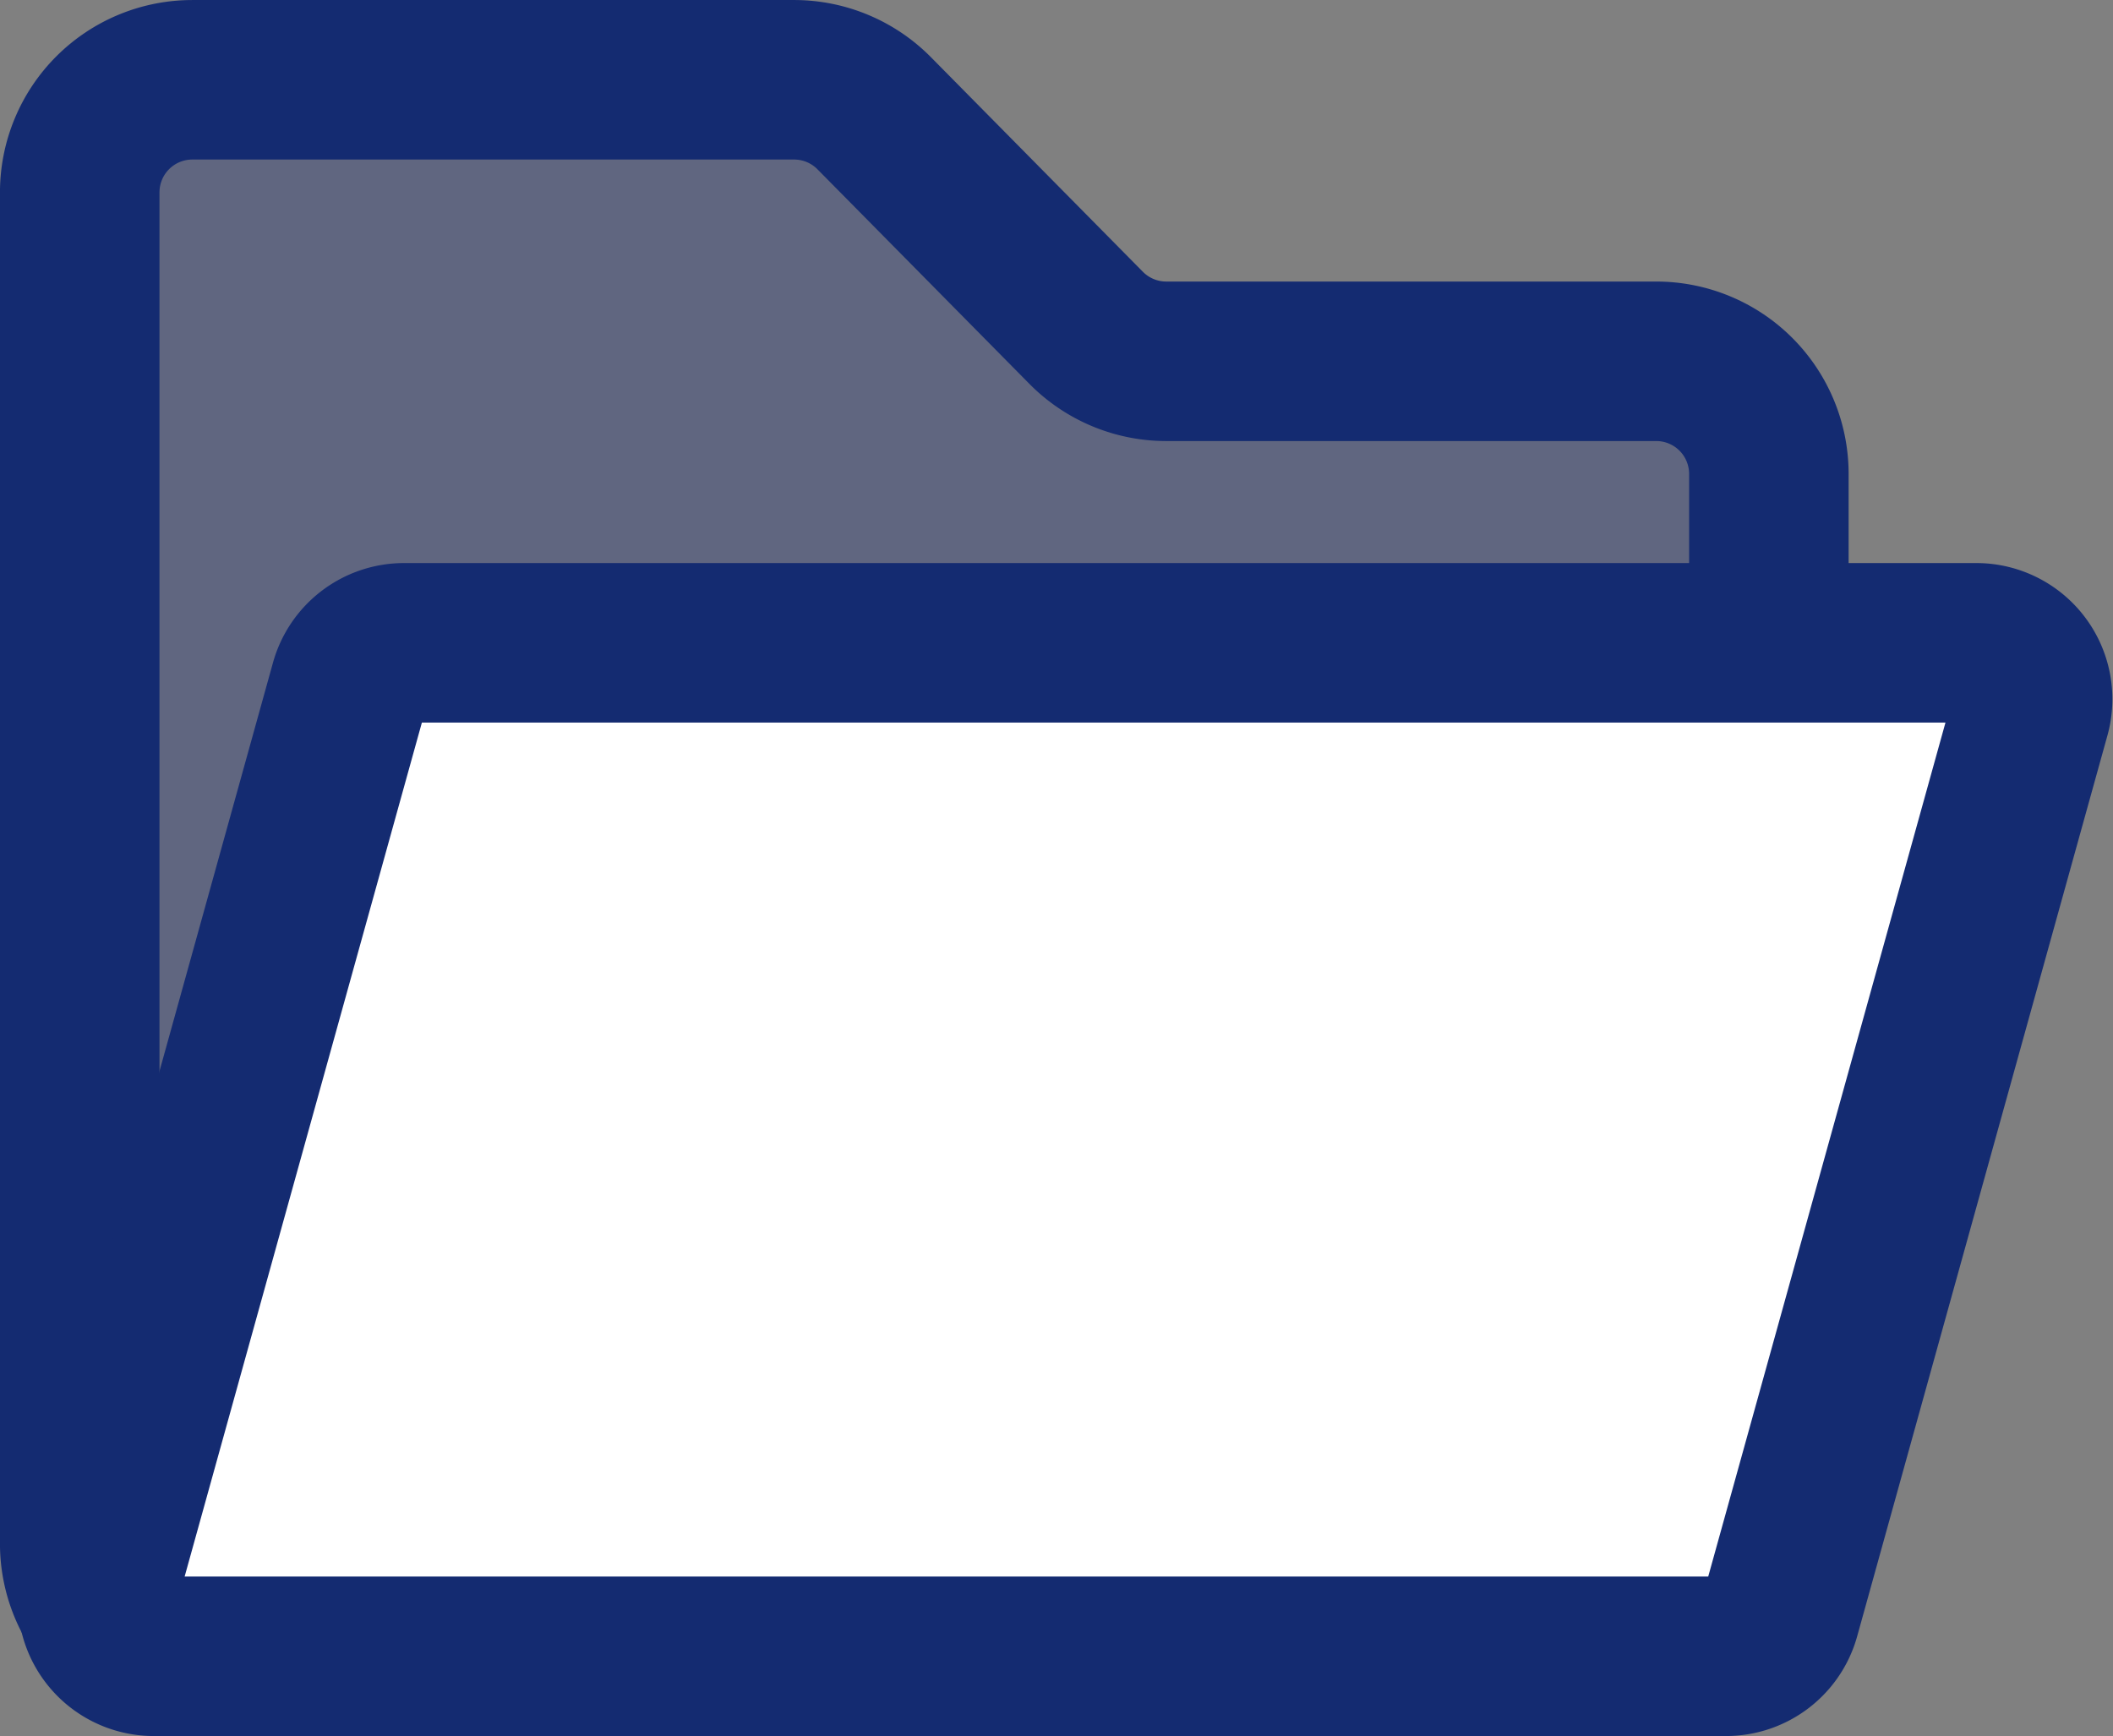
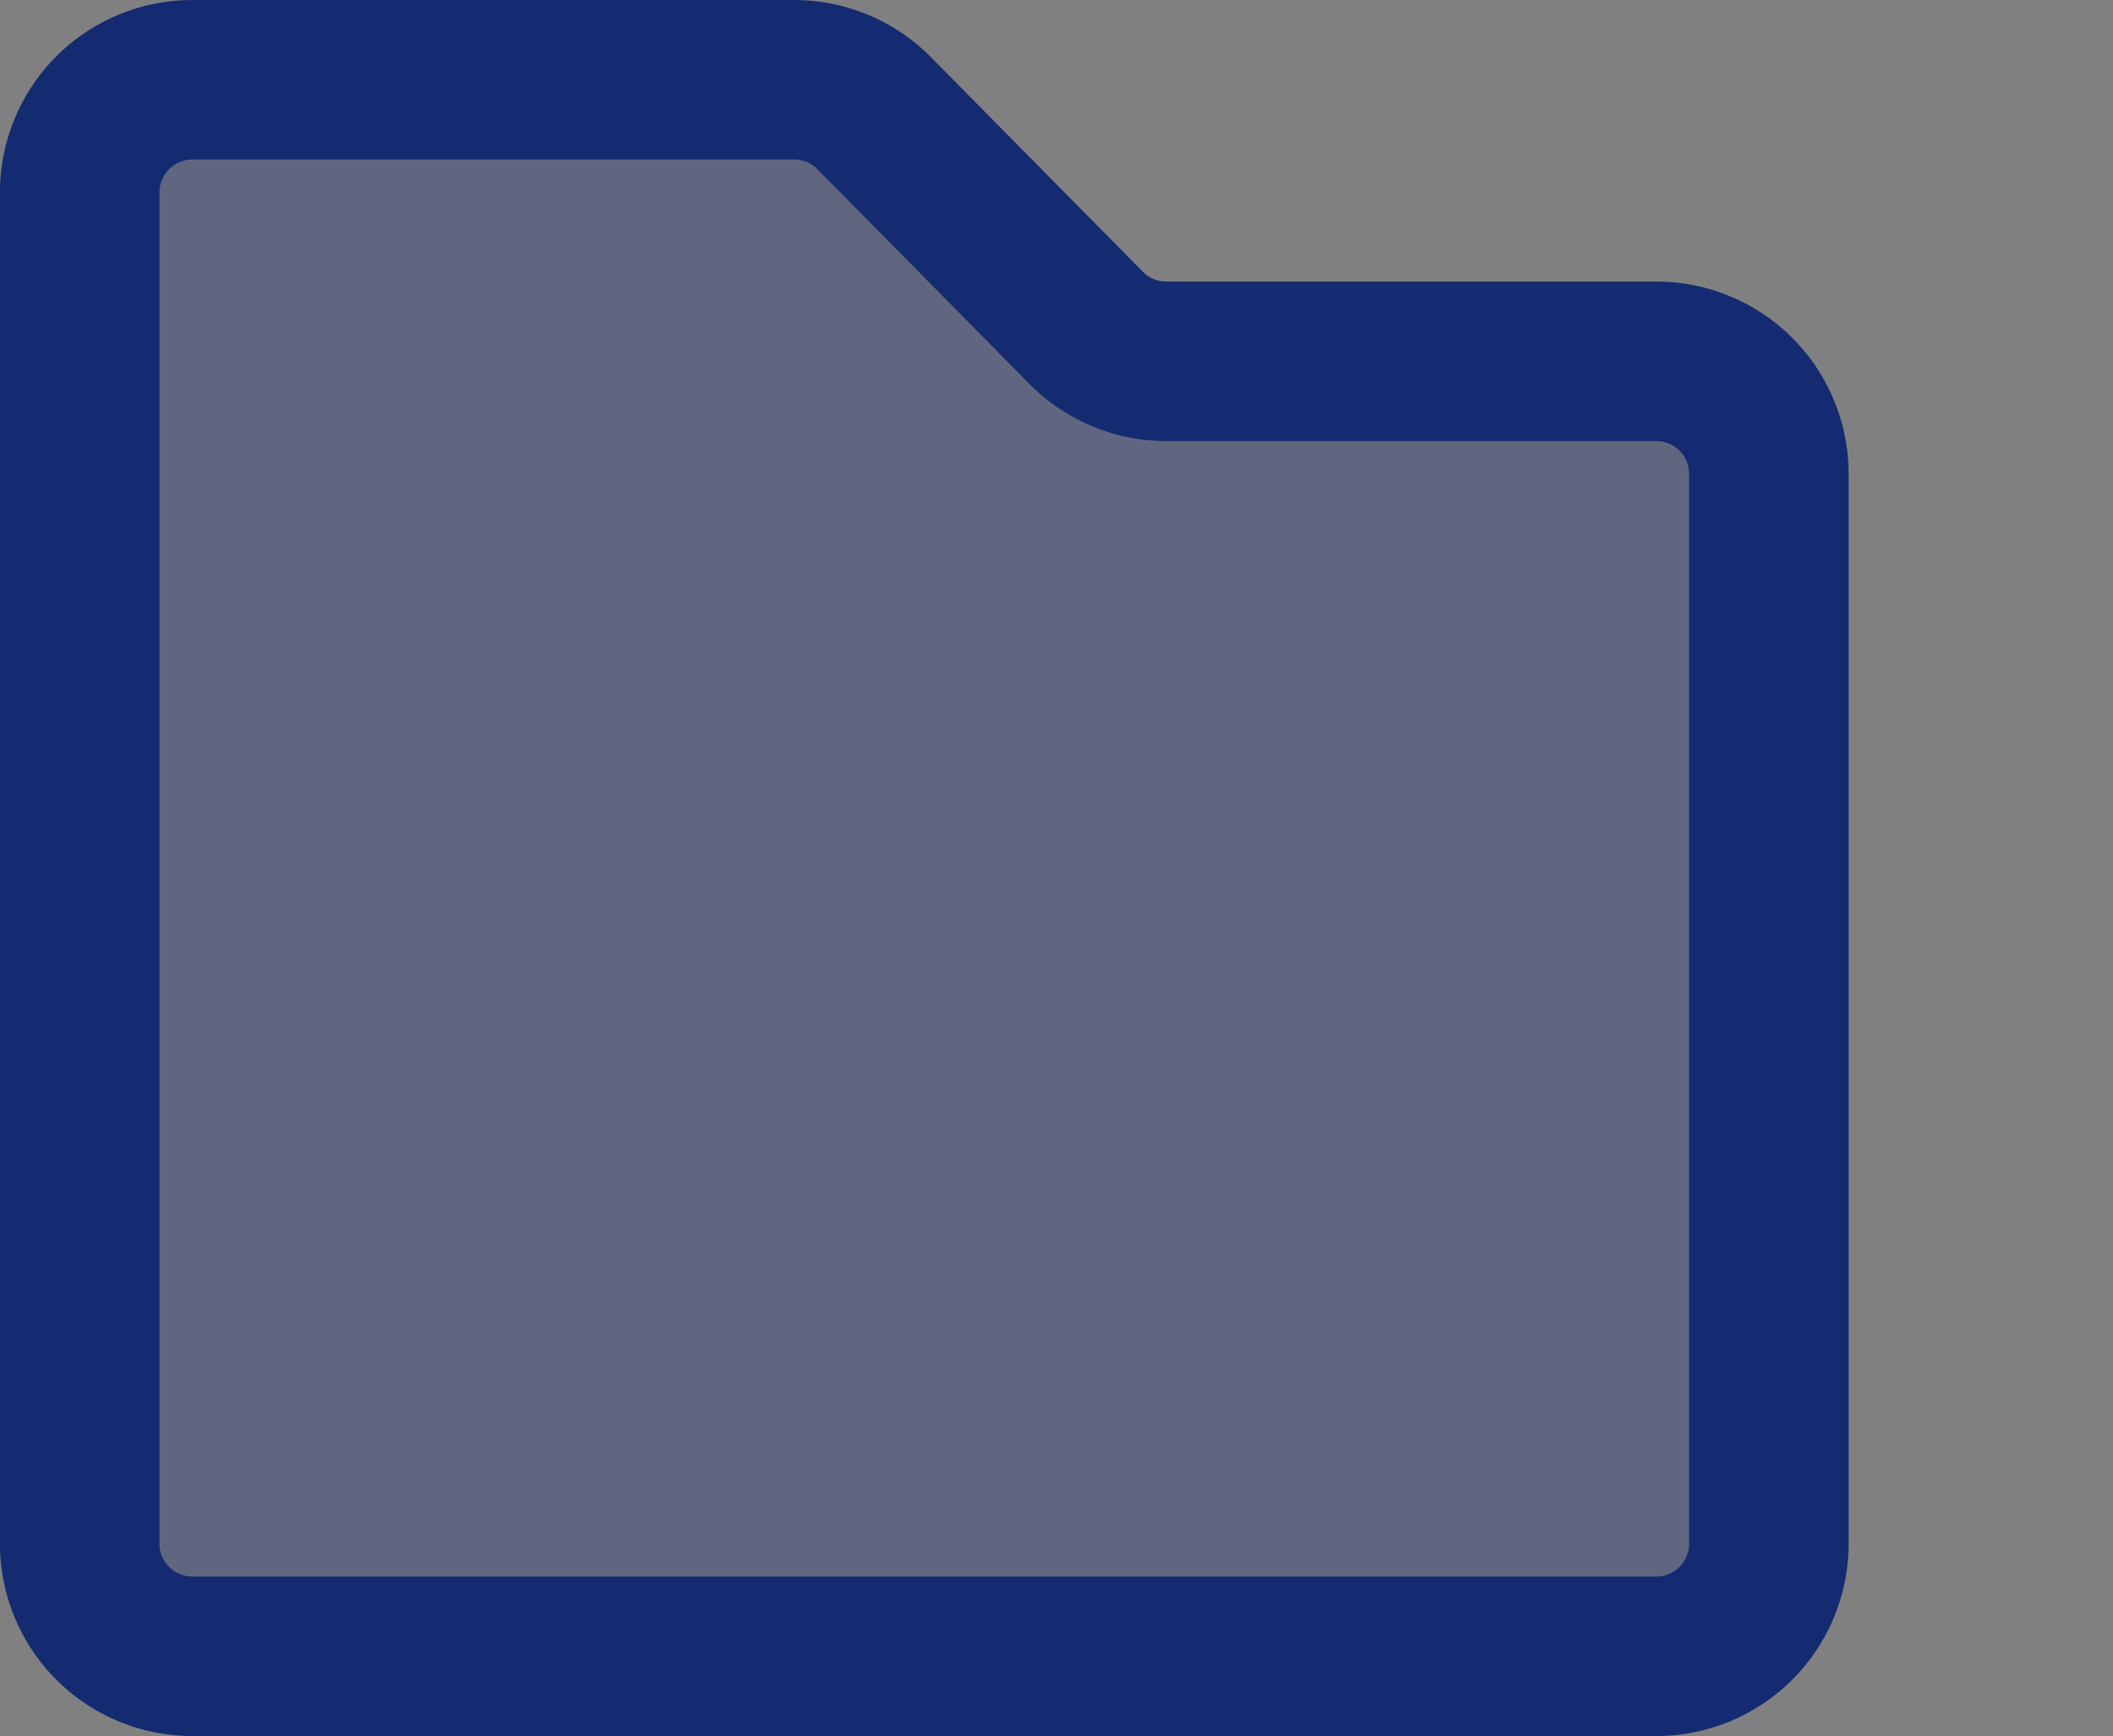
<svg xmlns="http://www.w3.org/2000/svg" width="37.528" height="30.833" viewBox="0 0 37.528 30.833">
  <rect x="0" y="0" width="37.528" height="30.833" fill="#808080" stroke="none" />
  <g id="Group_13104" data-name="Group 13104" transform="translate(-309.584 -1017.583)">
    <path id="Rectangle" d="M2,0H12.687A2,2,0,0,1,14.11.594l3.765,3.812A2,2,0,0,0,19.3,5H28a2,2,0,0,1,2,2V26a2,2,0,0,1-2,2H2a2,2,0,0,1-2-2V2A2,2,0,0,1,2,0Z" transform="translate(311 1019)" fill="rgba(20,43,129,0.3)" stroke="#142b71" stroke-linejoin="round" stroke-width="2.833" />
-     <path id="Rectangle-2" data-name="Rectangle" d="M5.76,10H33.684a1,1,0,0,1,.964,1.268l-4.445,16A1,1,0,0,1,29.24,28H1.316a1,1,0,0,1-.964-1.268l4.445-16A1,1,0,0,1,5.76,10Z" transform="translate(311 1019)" fill="#fff" stroke="#142b71" stroke-linejoin="round" stroke-width="2.833" />
  </g>
</svg>